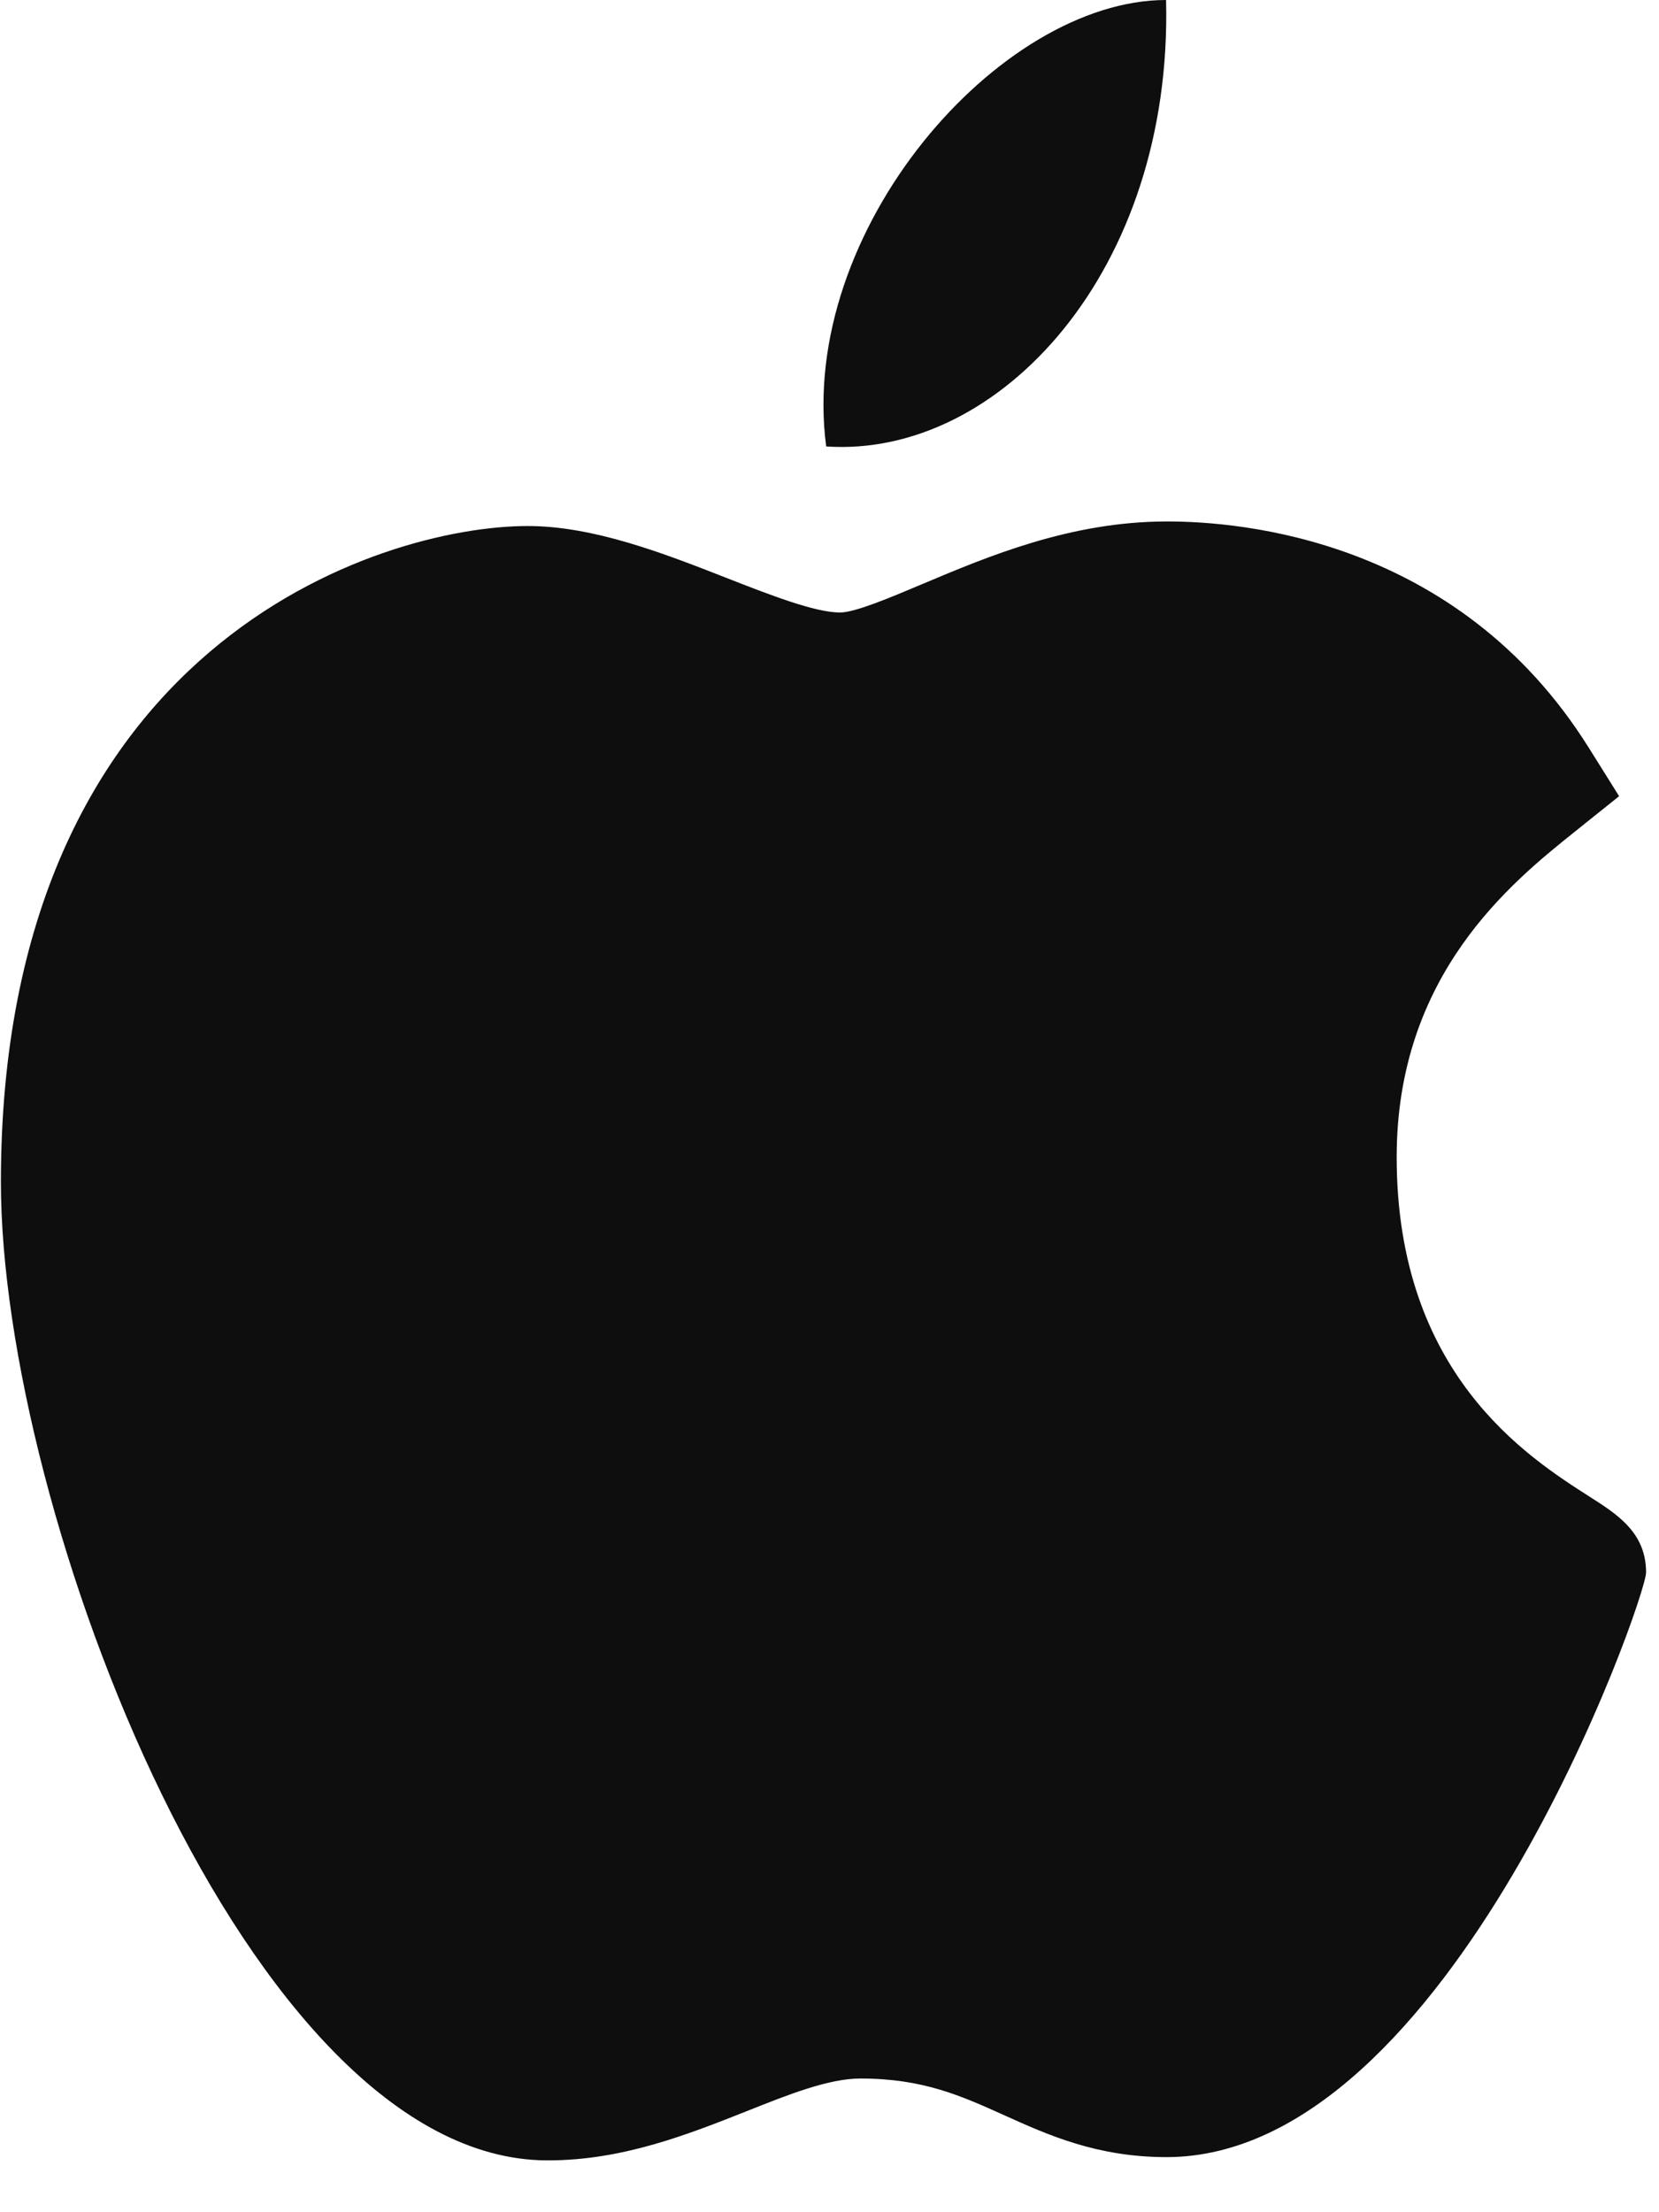
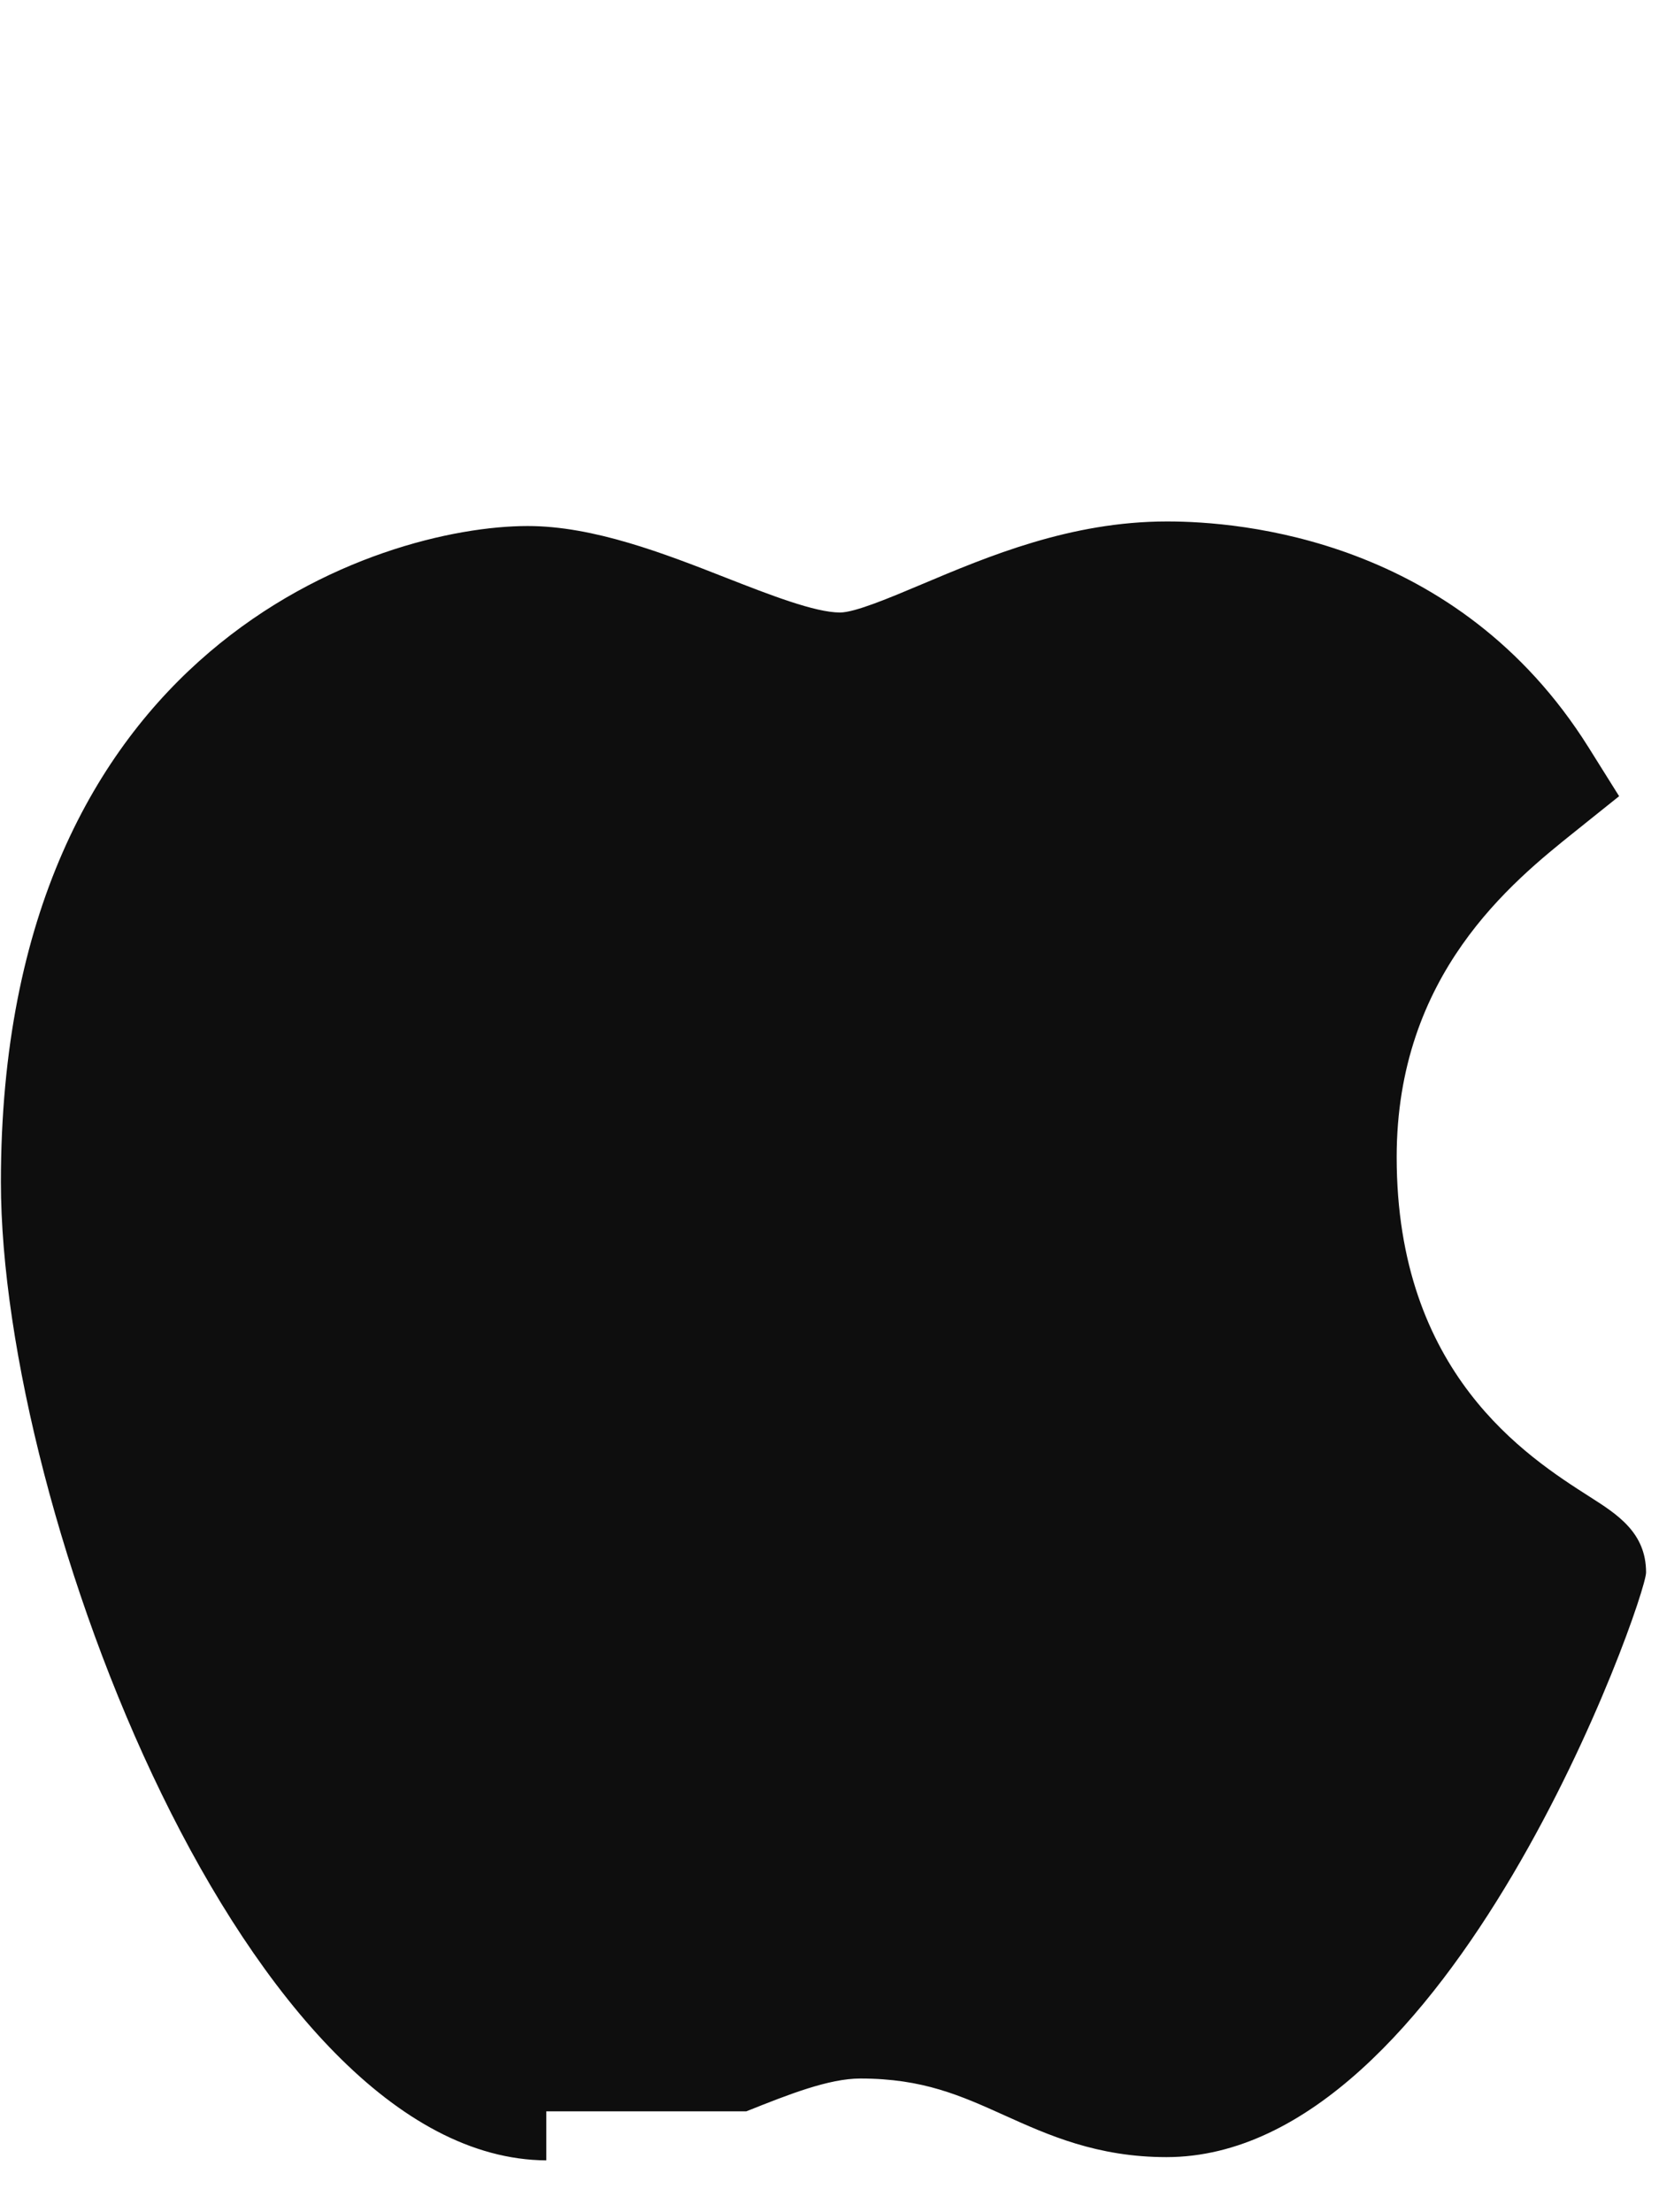
<svg xmlns="http://www.w3.org/2000/svg" width="24" height="32" viewBox="0 0 24 32" fill="none">
-   <path d="M7.903 31.25C3.585 31.224 0.013 21.865 0.013 17.099C0.013 9.313 5.514 7.609 7.634 7.609C8.59 7.609 9.61 8.007 10.51 8.36C11.139 8.606 11.79 8.86 12.152 8.86C12.369 8.86 12.879 8.644 13.33 8.454C14.292 8.048 15.488 7.543 16.881 7.543C16.883 7.543 16.887 7.543 16.889 7.543C17.929 7.543 21.083 7.785 22.979 10.808L23.423 11.517L22.784 12.029C21.871 12.76 20.205 14.095 20.205 16.738C20.205 19.868 22.092 21.072 22.998 21.651C23.398 21.906 23.813 22.17 23.813 22.746C23.813 23.123 20.983 31.203 16.875 31.203C15.87 31.203 15.159 30.882 14.532 30.599C13.898 30.313 13.351 30.066 12.447 30.066C11.989 30.066 11.409 30.296 10.796 30.541C9.957 30.873 9.008 31.25 7.932 31.25H7.903Z" fill="#0E0E0E" />
-   <path d="M16.869 0C16.966 3.913 14.458 6.628 11.952 6.458C11.54 3.335 14.457 0 16.869 0Z" fill="#0E0E0E" />
+   <path d="M7.903 31.25C3.585 31.224 0.013 21.865 0.013 17.099C0.013 9.313 5.514 7.609 7.634 7.609C8.59 7.609 9.61 8.007 10.51 8.36C11.139 8.606 11.79 8.86 12.152 8.86C12.369 8.86 12.879 8.644 13.33 8.454C14.292 8.048 15.488 7.543 16.881 7.543C16.883 7.543 16.887 7.543 16.889 7.543C17.929 7.543 21.083 7.785 22.979 10.808L23.423 11.517L22.784 12.029C21.871 12.76 20.205 14.095 20.205 16.738C20.205 19.868 22.092 21.072 22.998 21.651C23.398 21.906 23.813 22.17 23.813 22.746C23.813 23.123 20.983 31.203 16.875 31.203C15.87 31.203 15.159 30.882 14.532 30.599C13.898 30.313 13.351 30.066 12.447 30.066C11.989 30.066 11.409 30.296 10.796 30.541H7.903Z" fill="#0E0E0E" />
</svg>